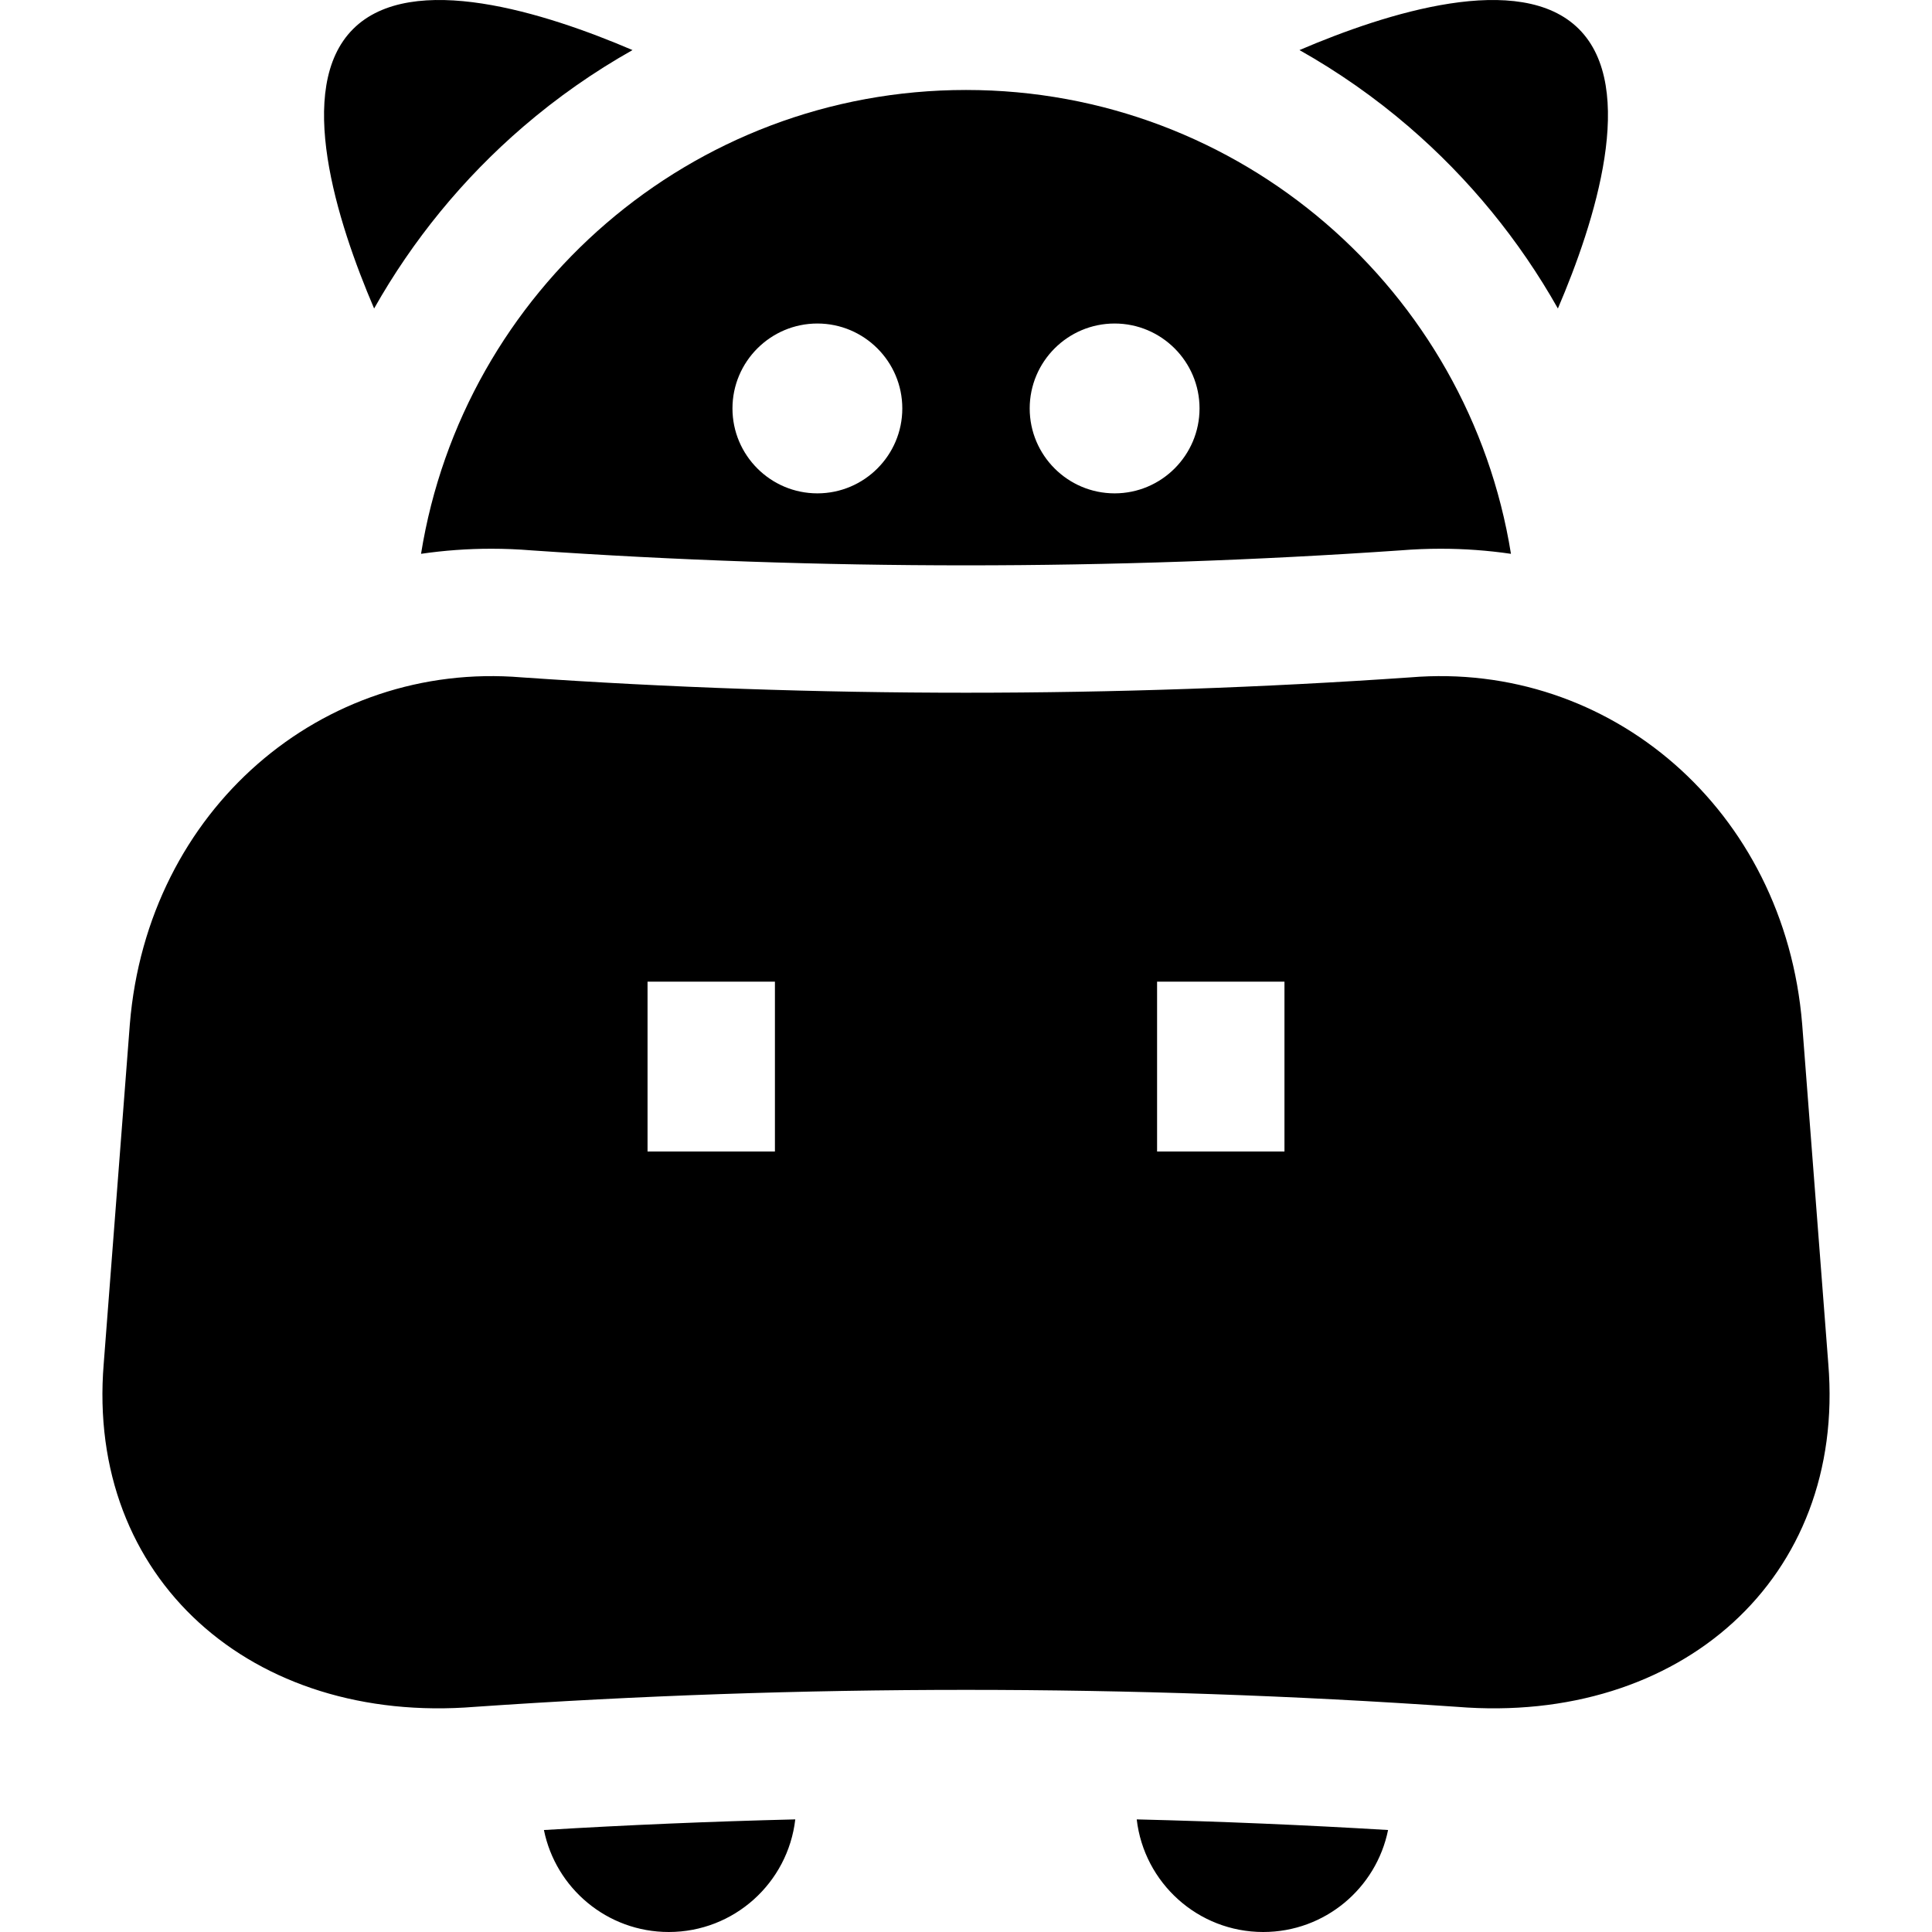
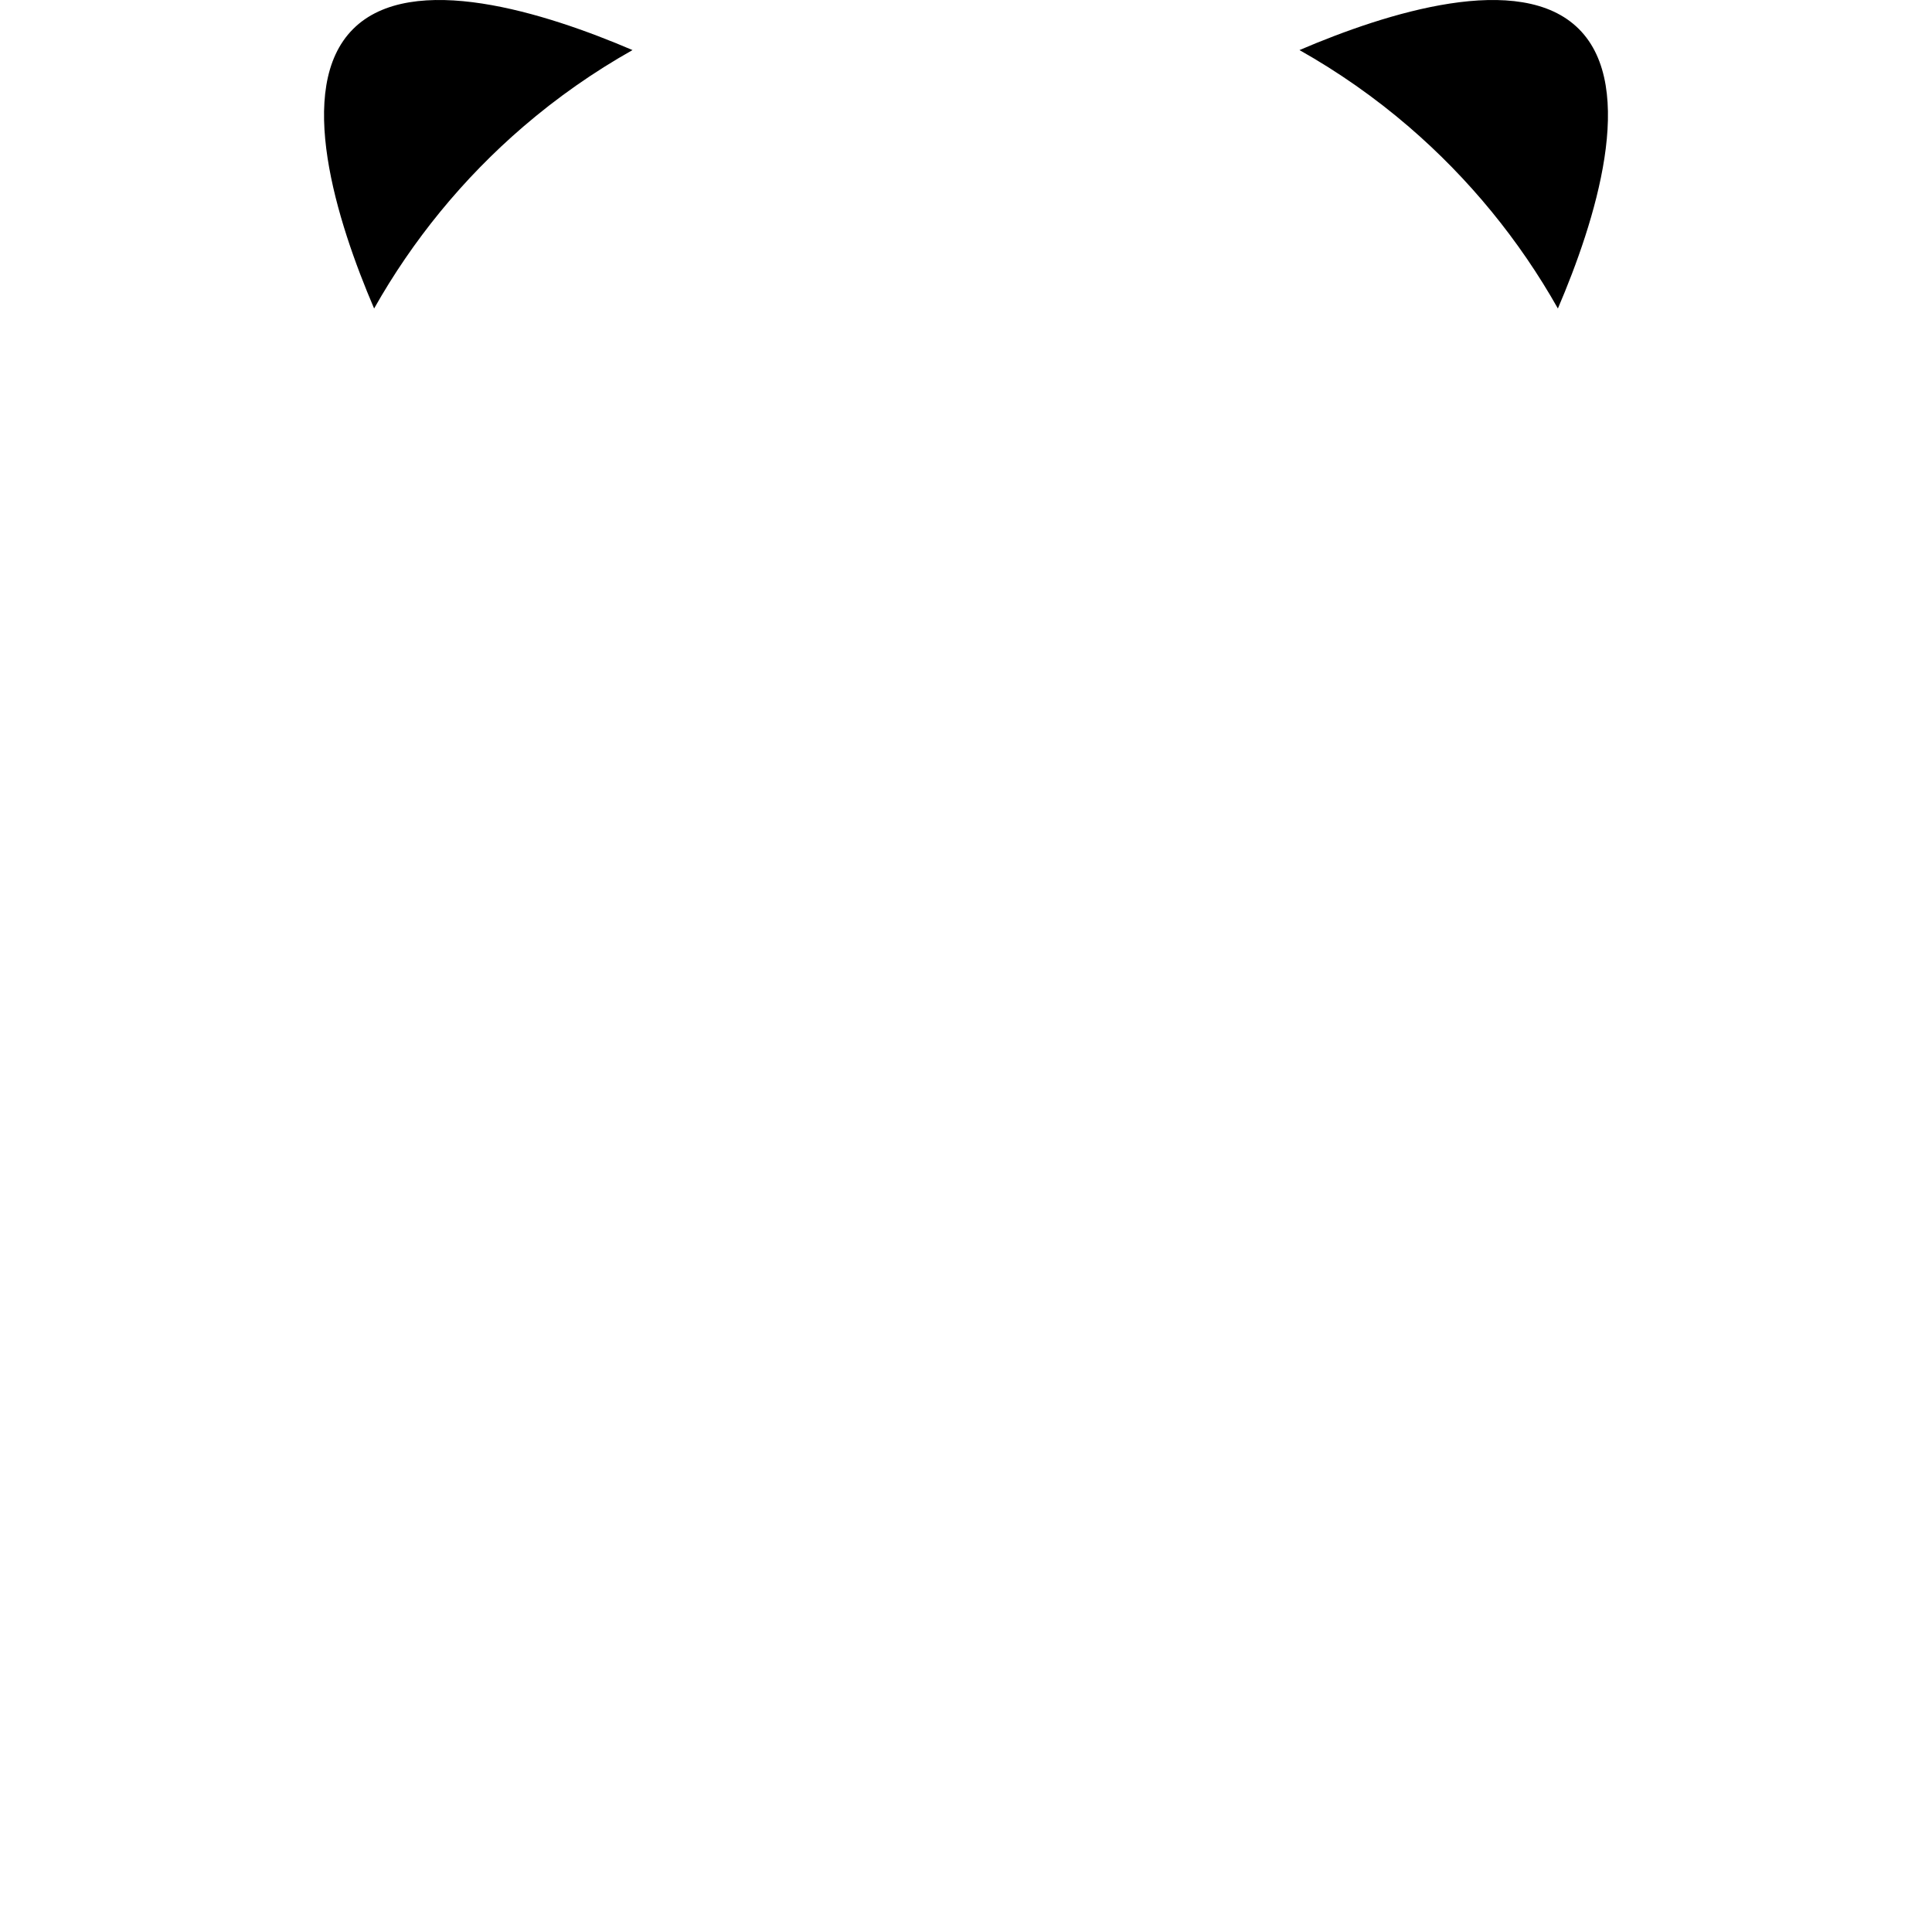
<svg xmlns="http://www.w3.org/2000/svg" version="1.1" id="Layer_1" x="0px" y="0px" viewBox="0 0 512 512" style="enable-background:new 0 0 512 512;" xml:space="preserve">
  <g>
    <g>
-       <path d="M484.518,361.426c-2.309-30.007-4.617-60.015-6.925-90.022c-4.661-56.919-51.042-96.283-103.838-91.892    c-78.409,5.425-157.098,5.425-235.508,0c-52.796-4.395-99.178,34.979-103.839,91.892c-2.309,30.007-4.616,60.015-6.925,90.022    c-4.665,56.923,39.254,95.674,98.368,90.905c86.662-5.998,173.635-5.998,260.297,0    C445.263,457.105,489.184,418.347,484.518,361.426z M205.363,305.162h-33.758v-45.011h33.758V305.162z M340.396,305.162h-33.758    v-45.011h33.758V305.162z" />
-     </g>
+       </g>
  </g>
  <g>
    <g>
-       <path d="M144.146,484.975C147.267,500.393,160.893,512,177.231,512c17.319,0,31.583-13.044,33.525-29.843    C188.53,482.703,166.271,483.638,144.146,484.975z" />
-     </g>
+       </g>
  </g>
  <g>
    <g>
-       <path d="M301.244,482.158C303.186,498.957,317.451,512,334.769,512c16.339,0,29.965-11.607,33.085-27.027    C345.729,483.638,323.47,482.703,301.244,482.158z" />
-     </g>
+       </g>
  </g>
  <g>
    <g>
      <path d="M418.432,7.697c-15.565-15.566-51.005-4.3-74.055,5.575c10.24,5.768,19.951,12.555,28.967,20.309    c15.984,13.749,29.313,30.094,39.512,48.176C422.731,58.707,433.999,23.263,418.432,7.697z" />
    </g>
  </g>
  <g>
    <g>
      <path d="M93.568,7.696c-15.567,15.565-4.299,51.008,5.577,74.06c10.199-18.081,23.527-34.428,39.512-48.176    c9.016-7.755,18.727-14.541,28.966-20.309C144.571,3.396,109.131-7.87,93.568,7.696z" />
    </g>
  </g>
  <g>
    <g>
-       <path d="M256,23.844c-72.839,0-133.235,53.239-144.421,122.924c6.088-0.888,12.313-1.348,18.646-1.348    c3.503,0,7.057,0.144,10.566,0.43c38.178,2.637,76.941,3.973,115.208,3.973c38.273,0,77.034-1.338,115.218-3.974    c3.505-0.285,7.054-0.429,10.553-0.429c6.334,0,12.561,0.46,18.65,1.349C389.235,77.084,328.84,23.844,256,23.844z     M216.615,130.745h-0.002c-12.408,0-22.503-10.096-22.503-22.505c0.004-12.412,10.1-22.505,22.505-22.505    c12.409,0,22.505,10.096,22.505,22.505C239.121,120.649,229.025,130.745,216.615,130.745z M295.385,130.745h-0.002    c-12.408,0-22.503-10.096-22.503-22.505c0.005-12.412,10.1-22.505,22.506-22.505c12.41,0,22.505,10.096,22.505,22.505    C317.89,120.649,307.794,130.745,295.385,130.745z" />
-     </g>
+       </g>
  </g>
  <g>
</g>
  <g>
</g>
  <g>
</g>
  <g>
</g>
  <g>
</g>
  <g>
</g>
  <g>
</g>
  <g>
</g>
  <g>
</g>
  <g>
</g>
  <g>
</g>
  <g>
</g>
  <g>
</g>
  <g>
</g>
  <g>
</g>
</svg>